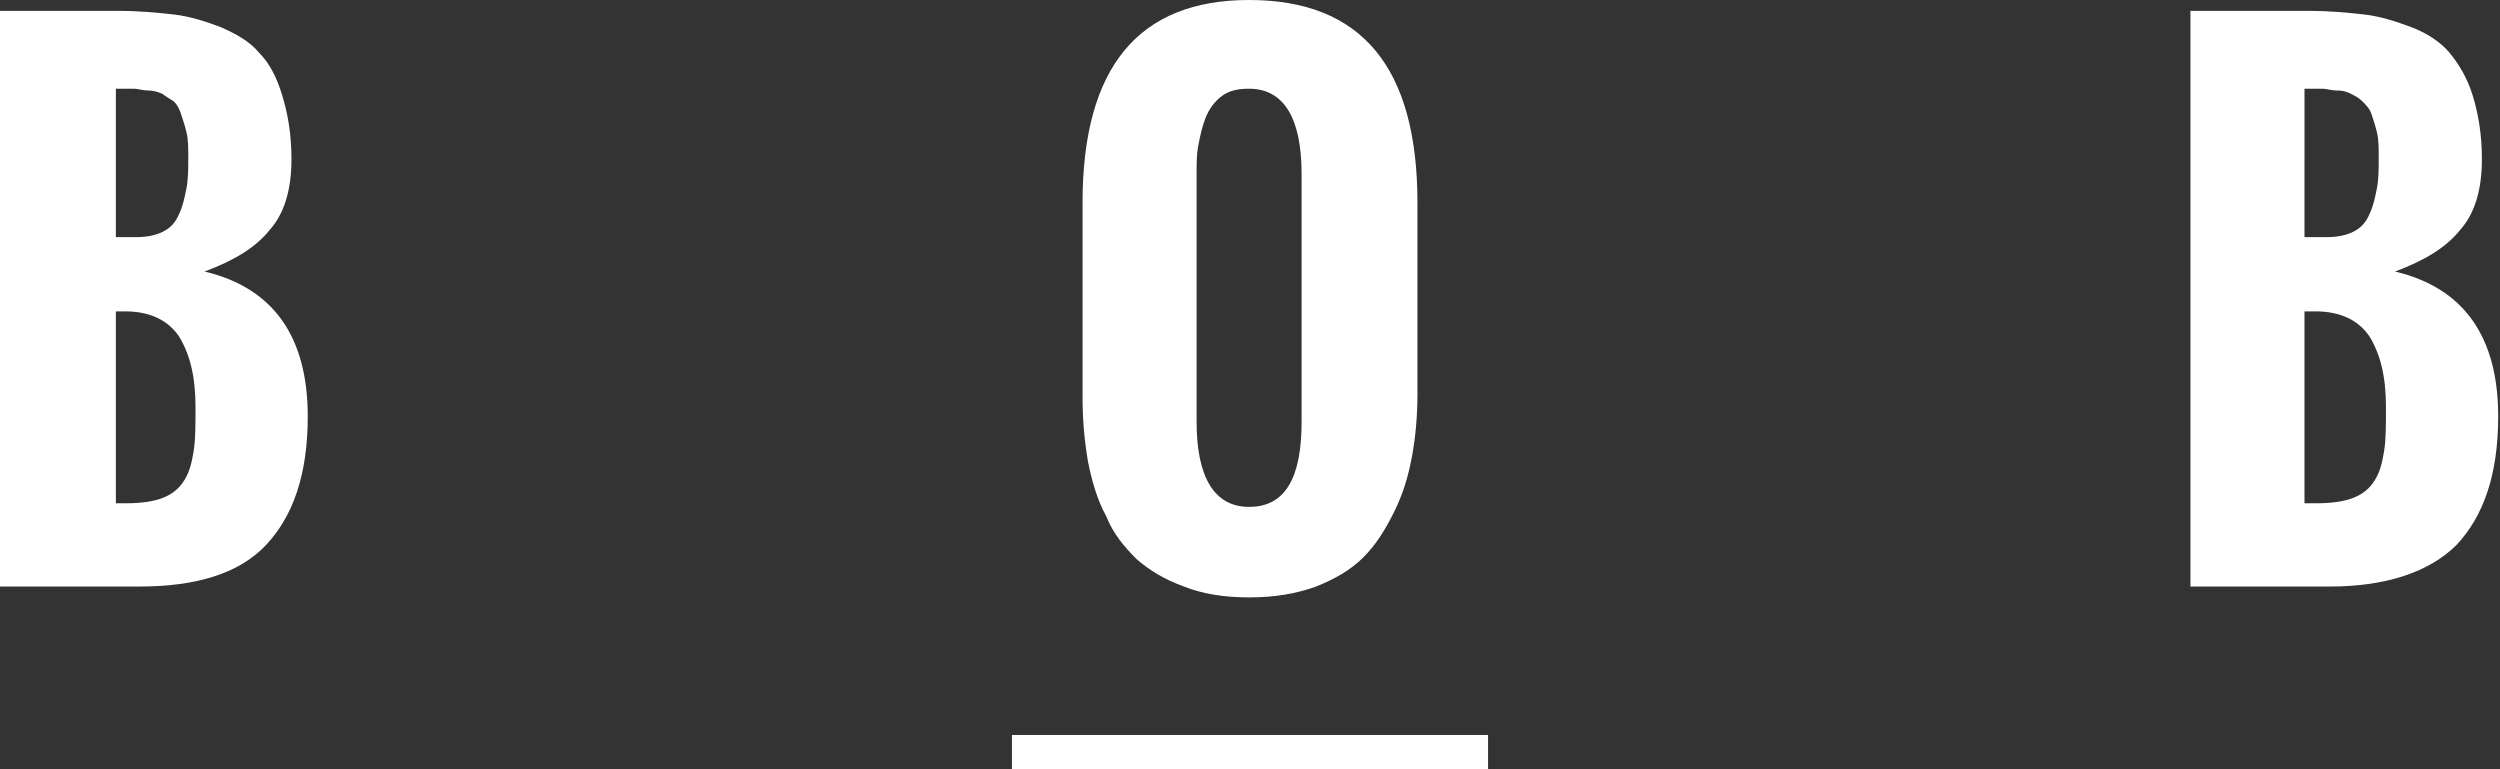
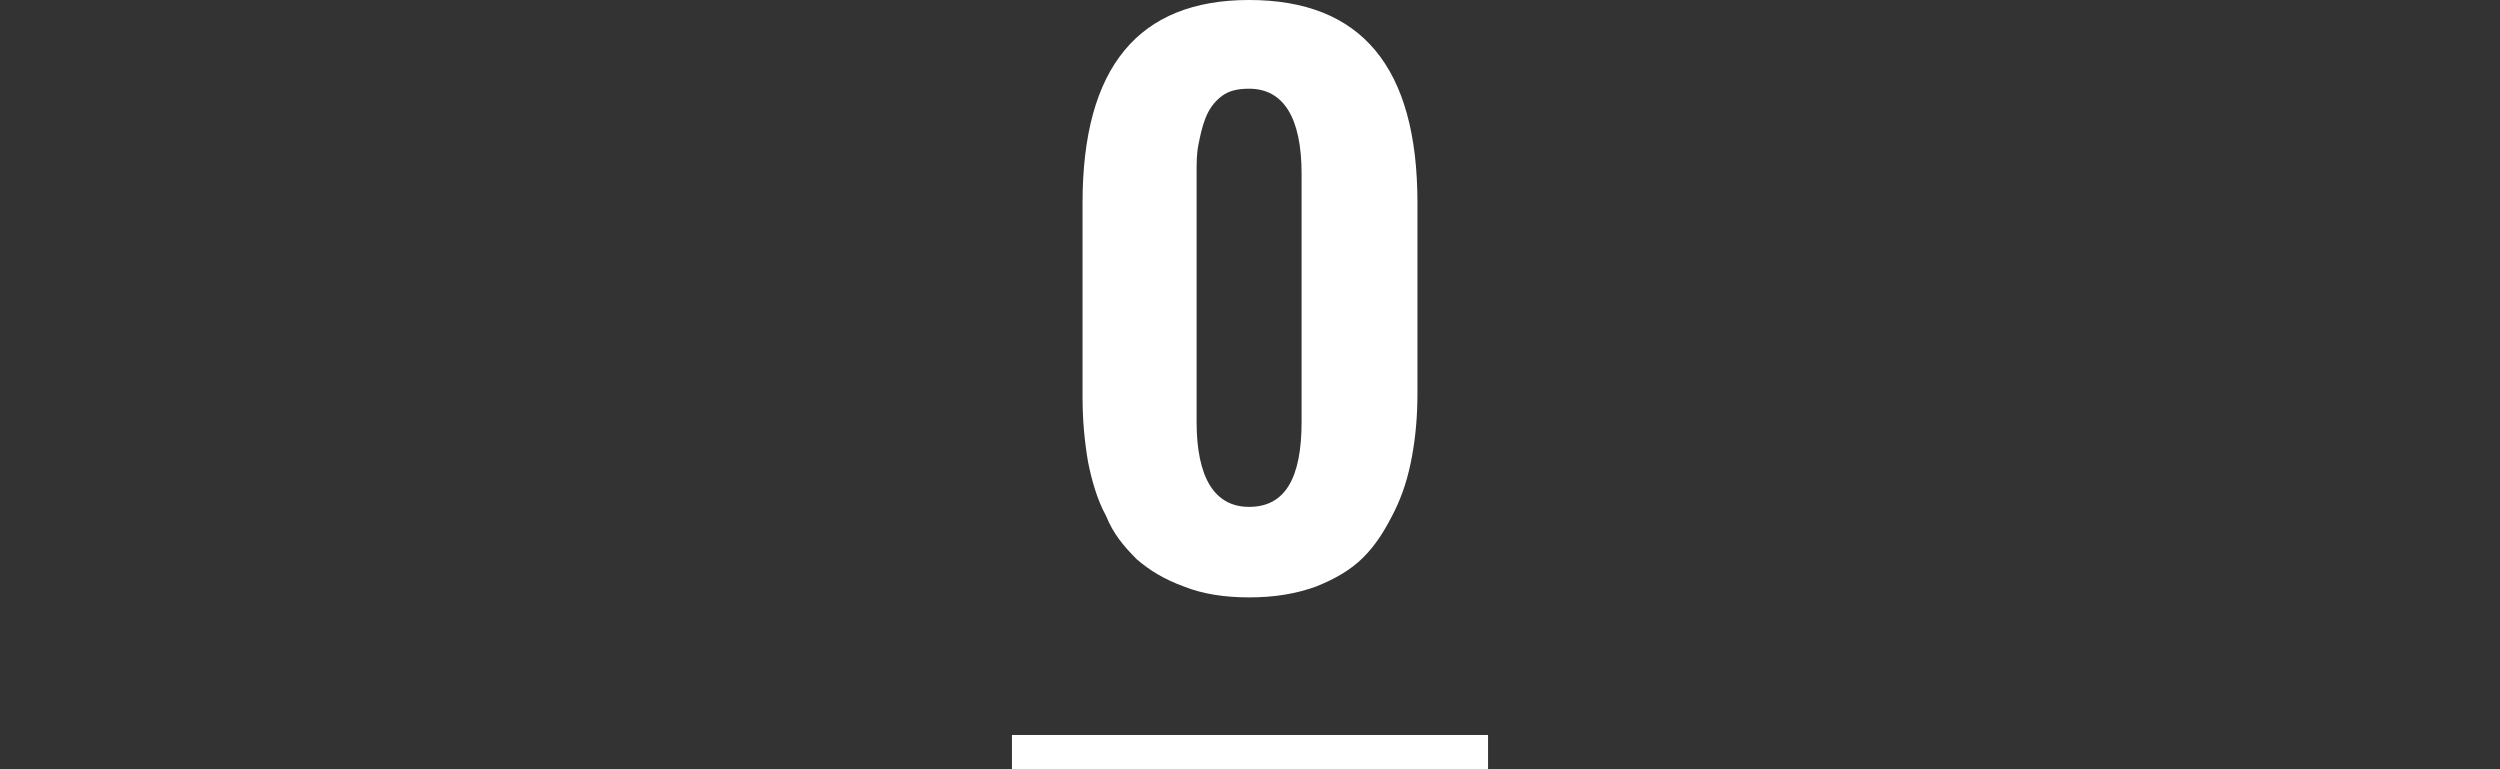
<svg xmlns="http://www.w3.org/2000/svg" version="1.1" id="Layer_1" x="0px" y="0px" viewBox="0 0 138.1 42.5" enable-background="new 0 0 138.1 42.5" xml:space="preserve">
  <rect x="0" y="0" width="138.1" height="42.5" fill="#333333" stroke="none" />
  <g id="XMLID_1_">
    <g id="XMLID_22_">
      <path id="XMLID_32_" fill="#FFFFFF" d="M59.8,21.9V11.2C59.8,3.7,62.9,0,69,0c6.2,0,9.3,3.7,9.3,11.2v10.5c0,1.3-0.1,2.4-0.3,3.5    c-0.2,1.1-0.5,2.1-1,3.1c-0.5,1-1,1.8-1.7,2.5c-0.7,0.7-1.6,1.2-2.6,1.6c-1.1,0.4-2.3,0.6-3.7,0.6c-1.4,0-2.6-0.2-3.6-0.6    c-1.1-0.4-1.9-0.9-2.6-1.5c-0.7-0.7-1.3-1.4-1.7-2.4c-0.5-0.9-0.8-2-1-3C59.9,24.3,59.8,23.2,59.8,21.9z M71.9,23.3V9.6    c0-3.1-1-4.7-2.9-4.7c-0.6,0-1.1,0.1-1.5,0.4c-0.4,0.3-0.7,0.7-0.9,1.2c-0.2,0.5-0.3,1-0.4,1.5c-0.1,0.5-0.1,1-0.1,1.6v13.7    c0,3.1,1,4.7,2.9,4.7C71,28,71.9,26.4,71.9,23.3z" />
      <g id="XMLID_23_">
-         <path id="XMLID_28_" fill="#FFFFFF" d="M0,32.3V0.6h6.5c1.2,0,2.2,0.1,3.1,0.2s1.8,0.4,2.6,0.7c0.9,0.4,1.6,0.8,2.1,1.4     c0.6,0.6,1,1.4,1.3,2.4c0.3,1,0.5,2.1,0.5,3.5c0,1.7-0.4,3-1.2,3.9c-0.8,1-2,1.7-3.6,2.3c3.8,0.9,5.7,3.6,5.7,8     c0,3.2-0.8,5.5-2.3,7.1s-3.9,2.3-7,2.3H0z M6.4,13.1h1.1c0.6,0,1.1-0.1,1.5-0.3c0.4-0.2,0.7-0.5,0.9-1c0.2-0.4,0.3-0.9,0.4-1.4     c0.1-0.5,0.1-1.1,0.1-1.7c0-0.5,0-1-0.1-1.4c-0.1-0.4-0.2-0.7-0.3-1C9.9,6,9.8,5.8,9.6,5.6C9.3,5.4,9.1,5.3,9,5.2     C8.8,5.1,8.5,5,8.2,5C7.9,5,7.6,4.9,7.4,4.9c-0.2,0-0.5,0-1,0V13.1z M6.4,27.8H7c0.8,0,1.5-0.1,2-0.3c0.5-0.2,0.9-0.5,1.2-1     c0.3-0.5,0.4-1,0.5-1.6c0.1-0.6,0.1-1.4,0.1-2.4c0-1.7-0.3-2.9-0.9-3.9c-0.6-0.9-1.6-1.4-3-1.4H6.4V27.8z" />
-         <path id="XMLID_24_" fill="#FFFFFF" d="M121,32.3V0.6h6.5c1.2,0,2.2,0.1,3.1,0.2c0.9,0.1,1.8,0.4,2.6,0.7s1.6,0.8,2.1,1.4     s1,1.4,1.3,2.4c0.3,1,0.5,2.1,0.5,3.5c0,1.7-0.4,3-1.2,3.9c-0.8,1-2,1.7-3.6,2.3c3.8,0.9,5.7,3.6,5.7,8c0,3.2-0.8,5.5-2.3,7.1     c-1.5,1.5-3.9,2.3-7,2.3H121z M127.4,13.1h1.1c0.6,0,1.1-0.1,1.5-0.3c0.4-0.2,0.7-0.5,0.9-1c0.2-0.4,0.3-0.9,0.4-1.4     c0.1-0.5,0.1-1.1,0.1-1.7c0-0.5,0-1-0.1-1.4c-0.1-0.4-0.2-0.7-0.3-1c-0.1-0.3-0.3-0.5-0.5-0.7c-0.2-0.2-0.4-0.3-0.6-0.4     c-0.2-0.1-0.4-0.2-0.8-0.2c-0.3,0-0.6-0.1-0.8-0.1c-0.2,0-0.5,0-1,0V13.1z M127.4,27.8h0.6c0.8,0,1.5-0.1,2-0.3s0.9-0.5,1.2-1     c0.3-0.5,0.4-1,0.5-1.6c0.1-0.6,0.1-1.4,0.1-2.4c0-1.7-0.3-2.9-0.9-3.9c-0.6-0.9-1.6-1.4-3-1.4h-0.6V27.8z" />
-       </g>
+         </g>
    </g>
    <rect id="XMLID_19_" x="55.9" y="40.6" fill="#FFFFFF" width="26.3" height="1.9" />
  </g>
</svg>